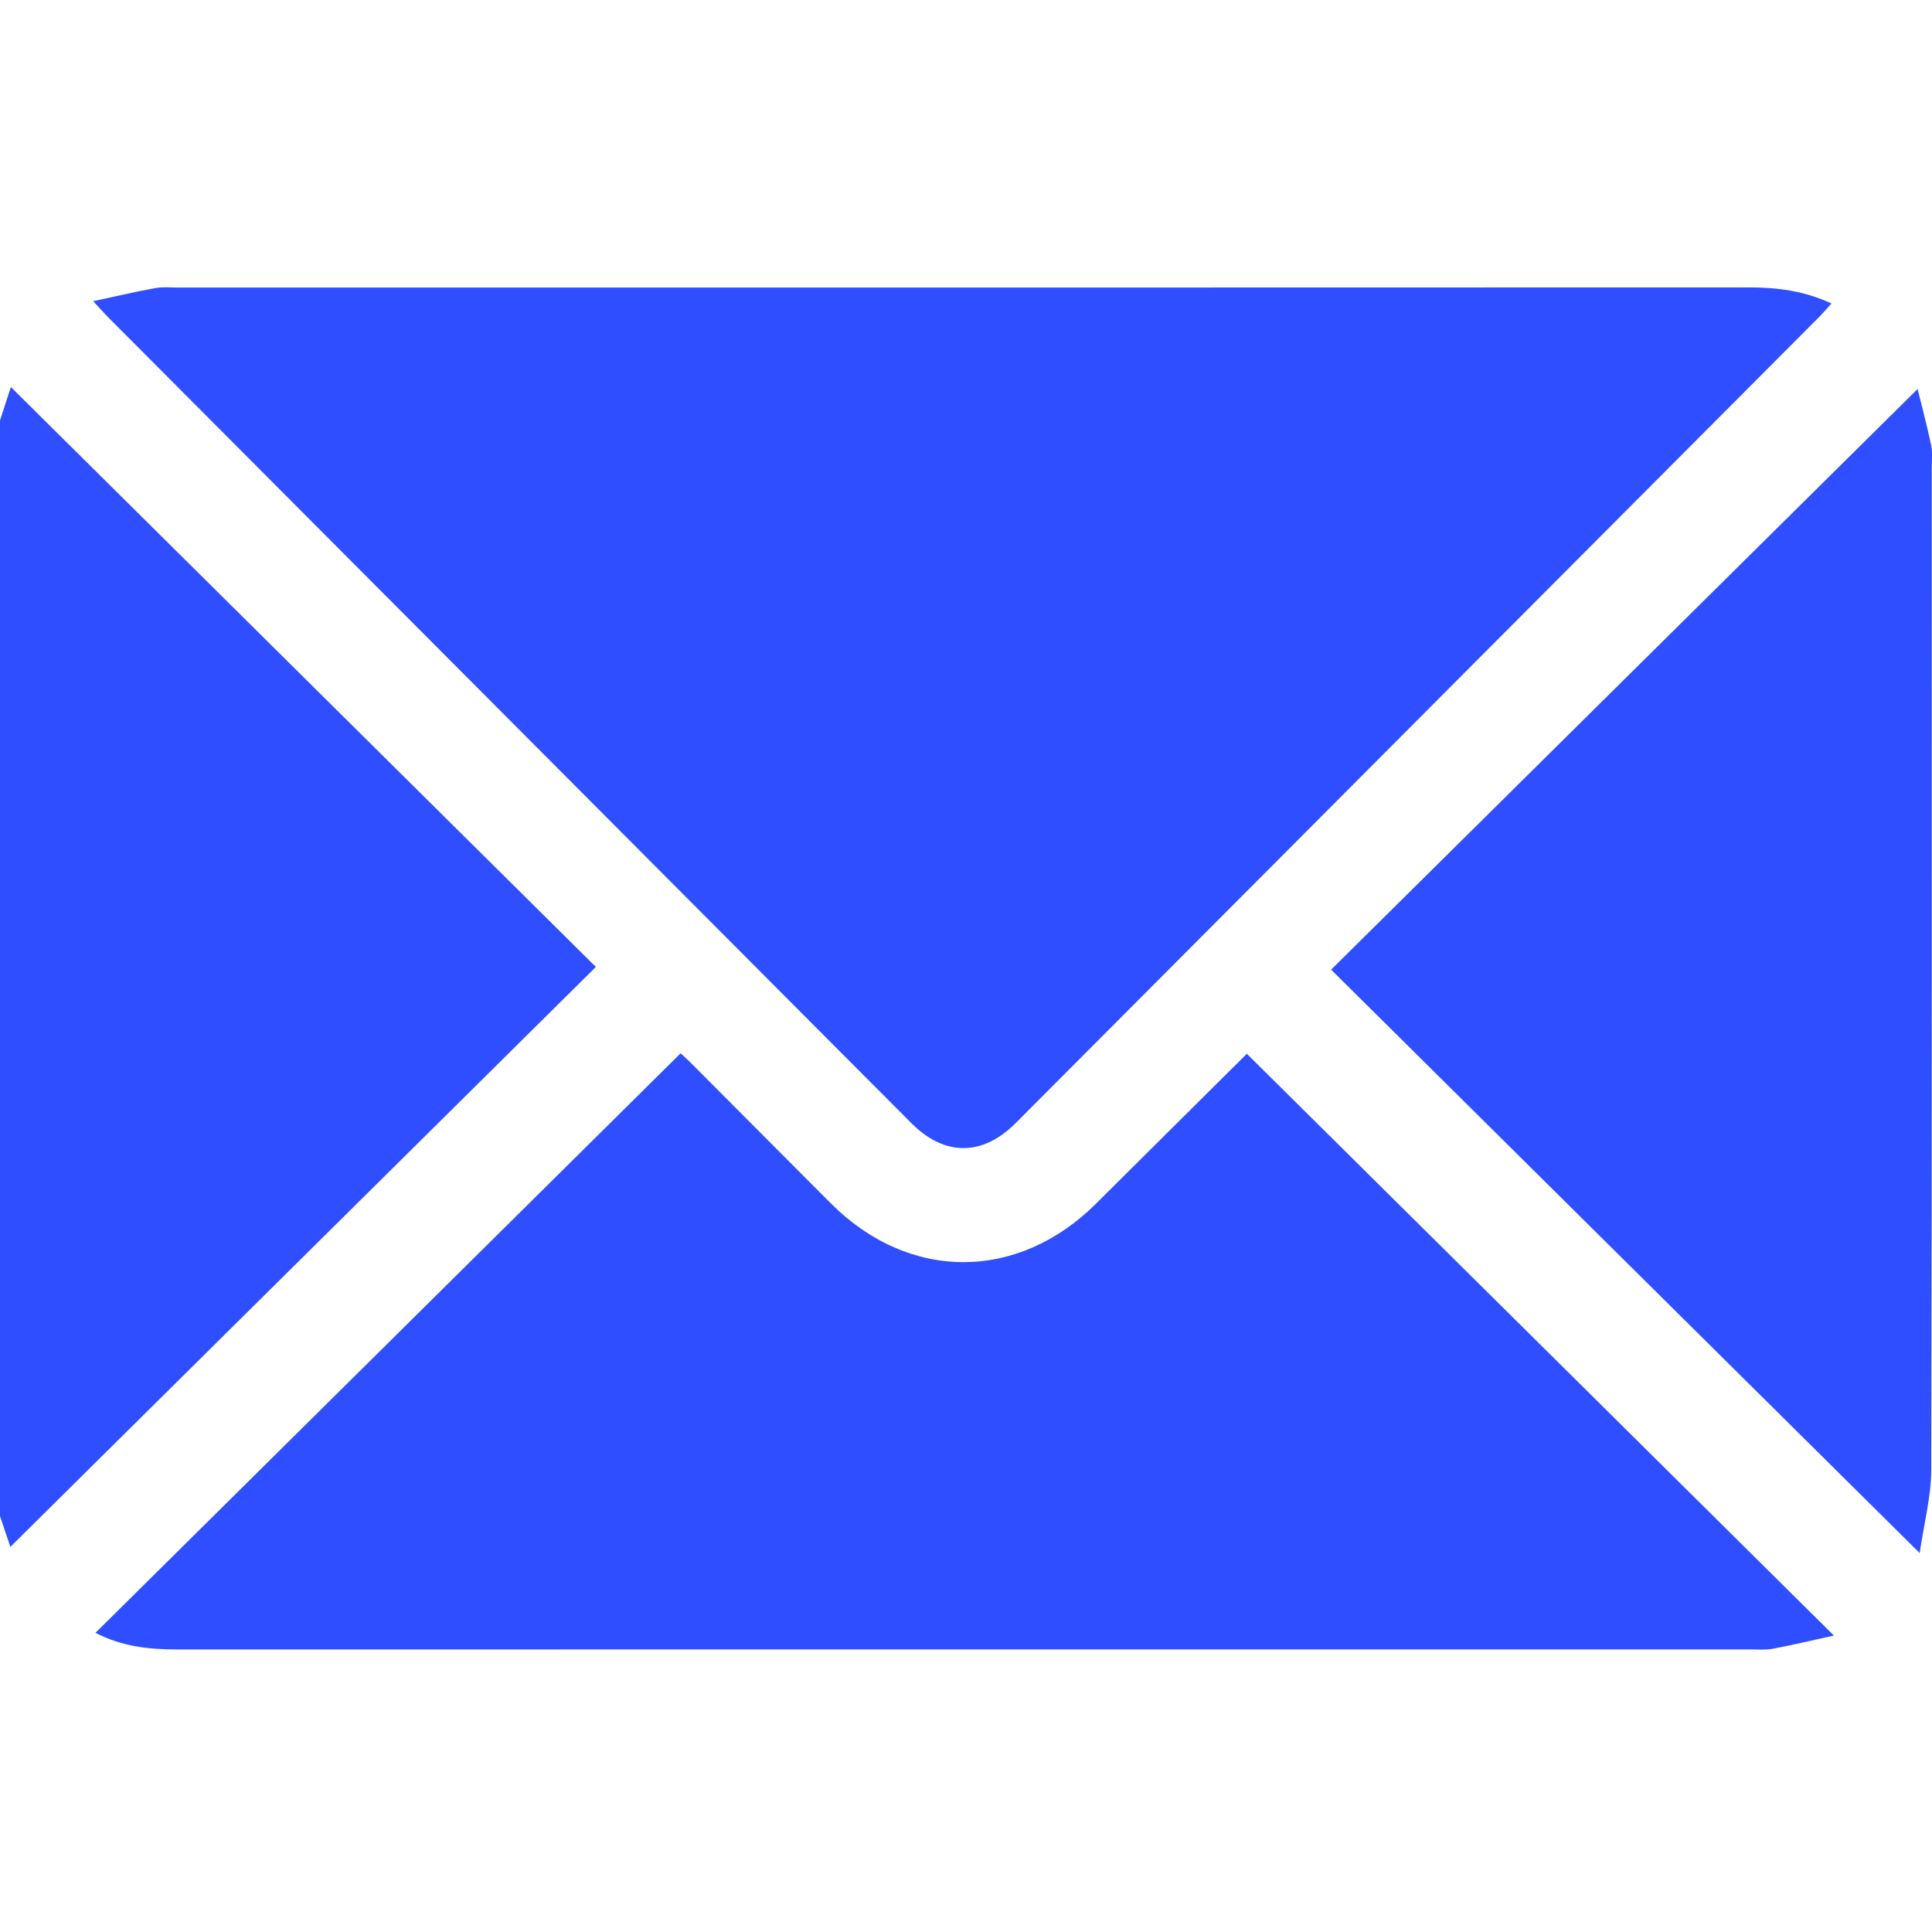
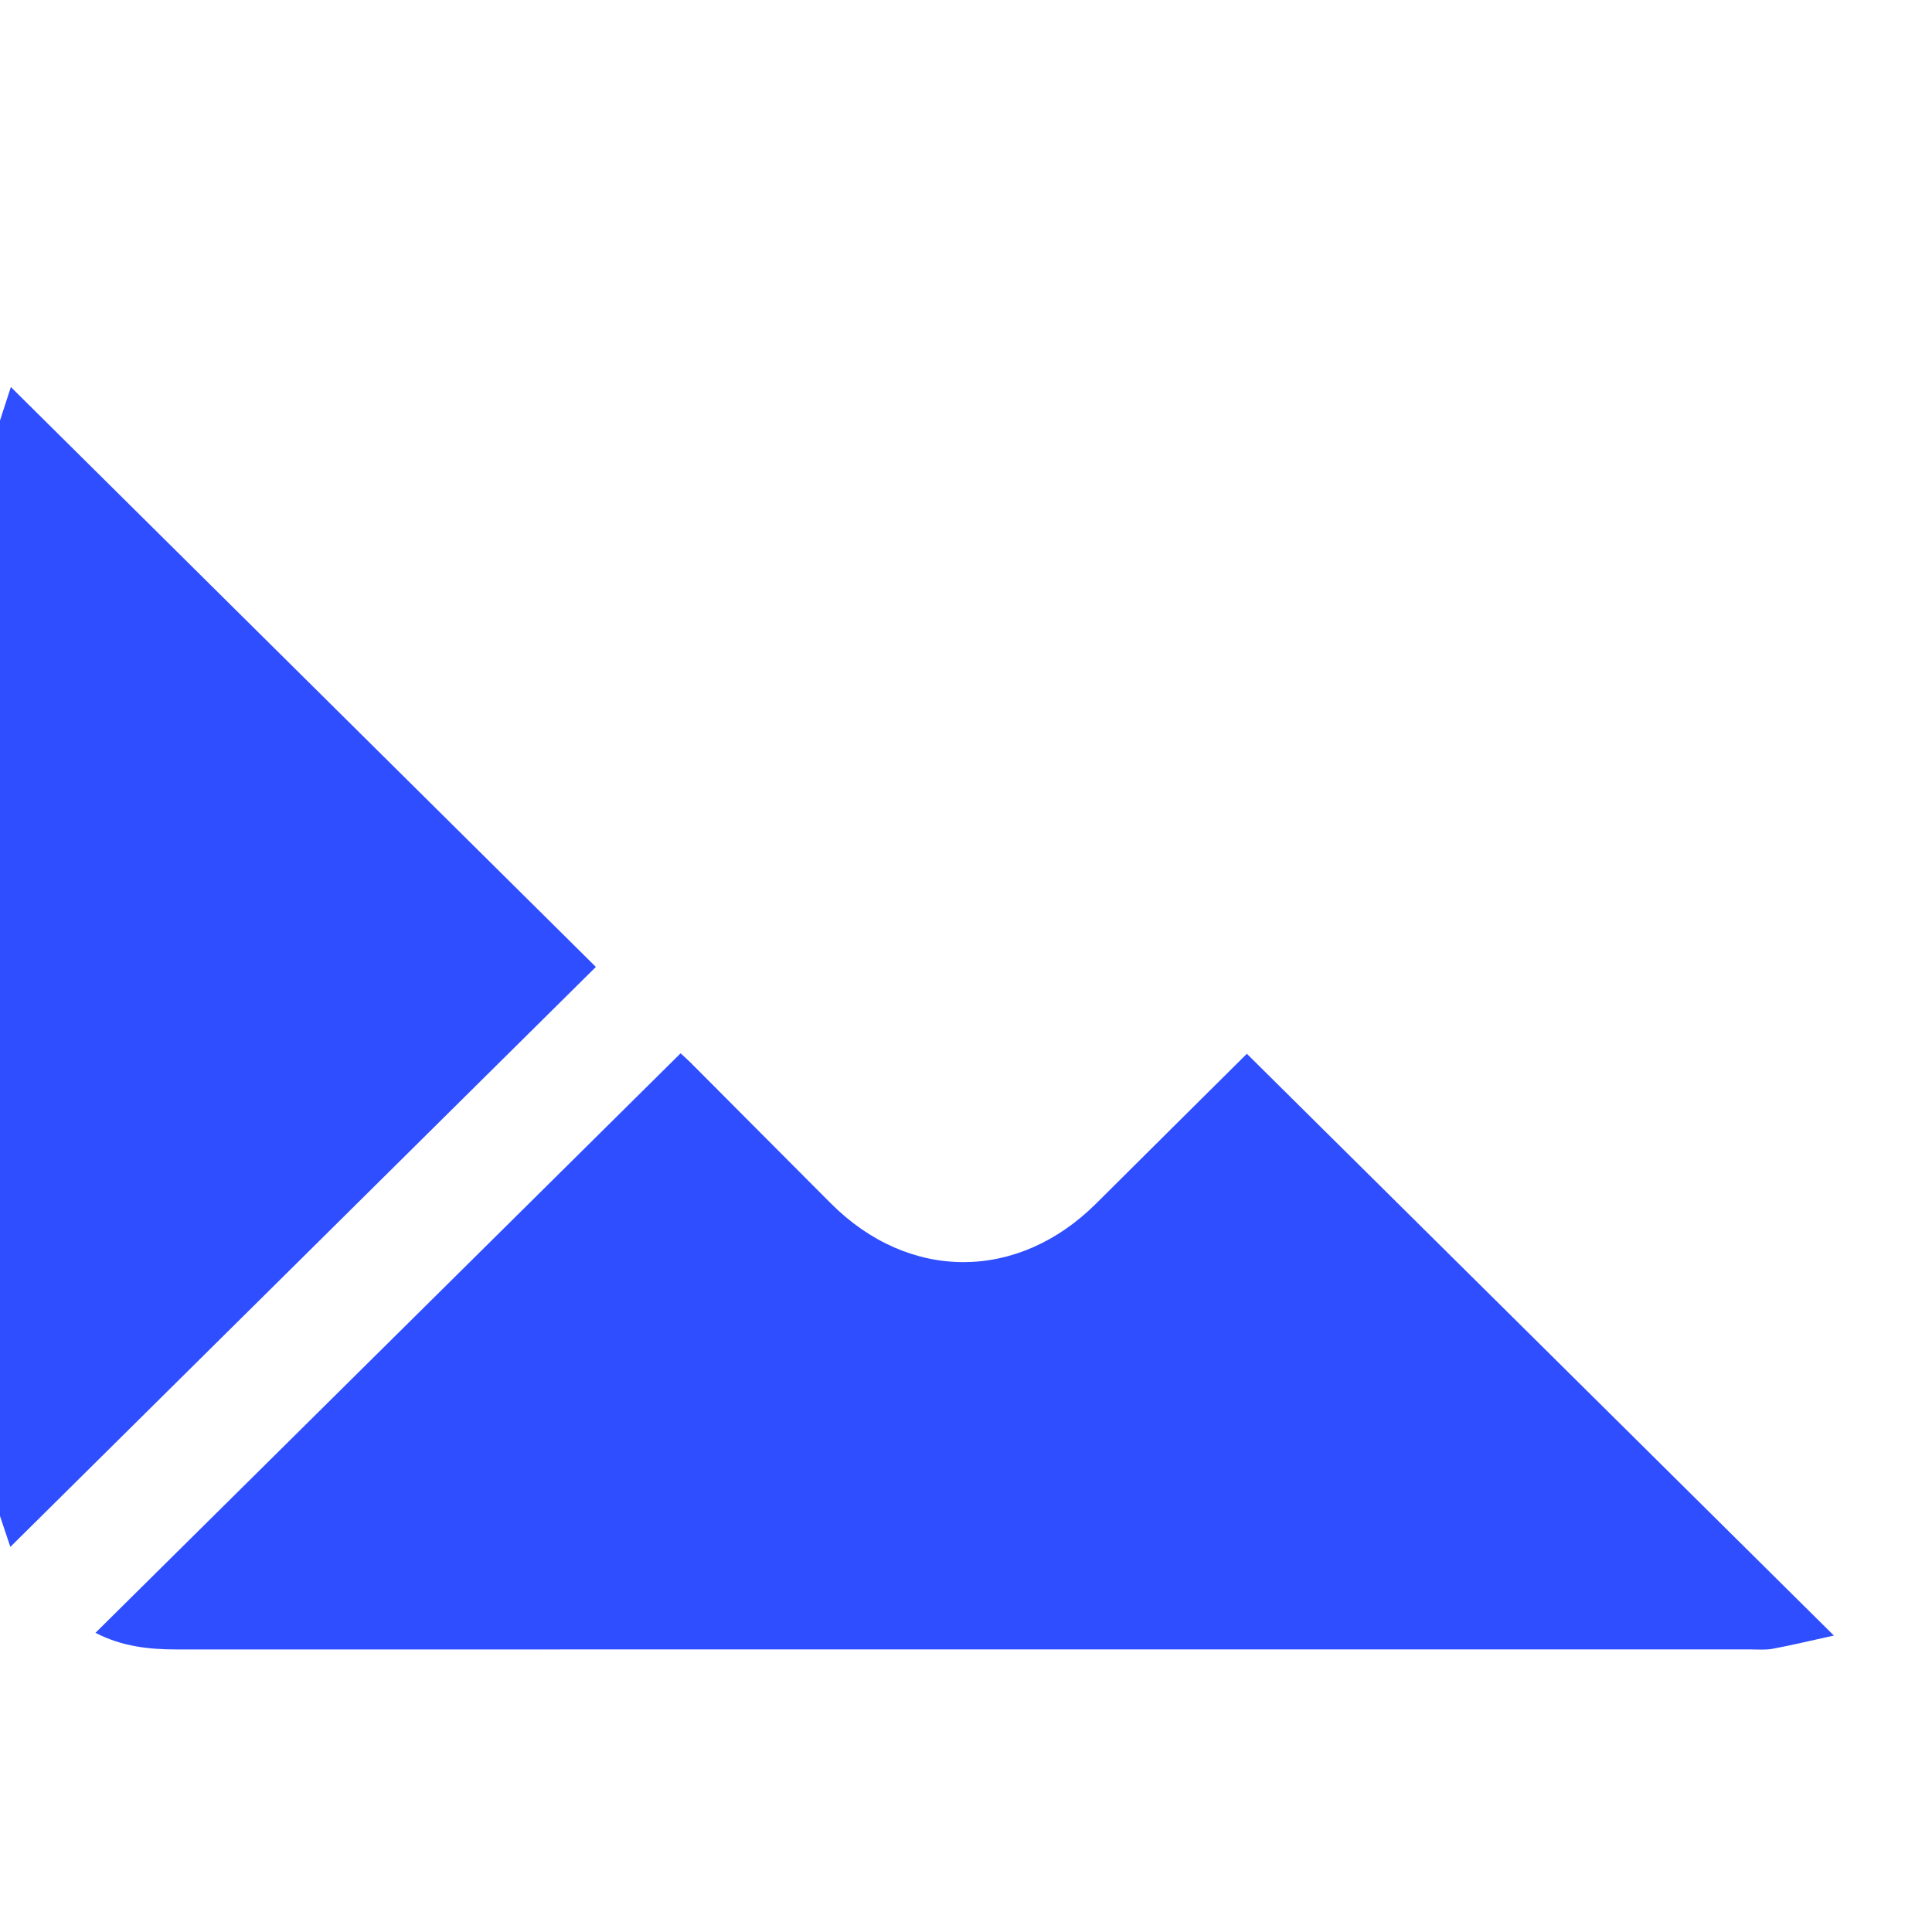
<svg xmlns="http://www.w3.org/2000/svg" version="1.1" id="Capa_1" x="0px" y="0px" viewBox="0 0 382.43 382.43" style="enable-background:new 0 0 382.43 382.43;" xml:space="preserve">
  <g>
    <path style="fill:#2E4EFF;" d="M-0.94,86.13c1.06-3.25,2.11-6.51,3.09-9.52c38.74,38.4,77.24,76.57,115.8,114.79   c-38.71,38.34-77.23,76.5-115.9,114.8c-0.78-2.32-1.89-5.62-2.99-8.91C-0.94,226.9-0.94,156.51-0.94,86.13z" />
-     <path style="fill:#2E4EFF;" d="M18.45,59.62c4.57-0.98,8.4-1.88,12.27-2.59c1.45-0.27,2.99-0.11,4.48-0.11   c103.67,0,207.33,0.01,311-0.03c5.54,0,10.88,0.65,16.34,3.19c-1.05,1.14-1.83,2.05-2.68,2.9   c-52.93,53.11-105.86,106.22-158.8,159.32c-6.58,6.6-14.09,6.61-20.64,0.04c-52.94-53.1-105.87-106.21-158.8-159.32   C20.77,62.17,19.97,61.25,18.45,59.62z" />
    <path style="fill:#2E4EFF;" d="M18.9,323.21c38.7-38.33,77.13-76.4,115.82-114.71c0.34,0.32,1.34,1.19,2.27,2.13   c9.16,9.18,18.3,18.39,27.47,27.57c15.5,15.52,37.01,15.5,52.55,0c10.07-10.03,20.16-20.04,29.8-29.61   c38.46,38.12,76.95,76.26,116.2,115.16c-4.52,0.99-8.31,1.91-12.14,2.62c-1.45,0.27-2.99,0.12-4.48,0.12   c-103.77,0-207.54,0-311.32,0.01C29.57,326.5,24.22,325.96,18.9,323.21z" />
-     <path style="fill:#2E4EFF;" d="M379.99,307.42c-39.43-39.08-77.92-77.23-116.5-115.48c38.7-38.32,77.22-76.45,116.09-114.94   c0.78,3.19,1.84,7.13,2.68,11.12c0.3,1.44,0.12,2.98,0.12,4.48c0,66.1,0.06,132.21-0.1,198.31   C382.27,296.27,380.83,301.62,379.99,307.42z" />
  </g>
</svg>